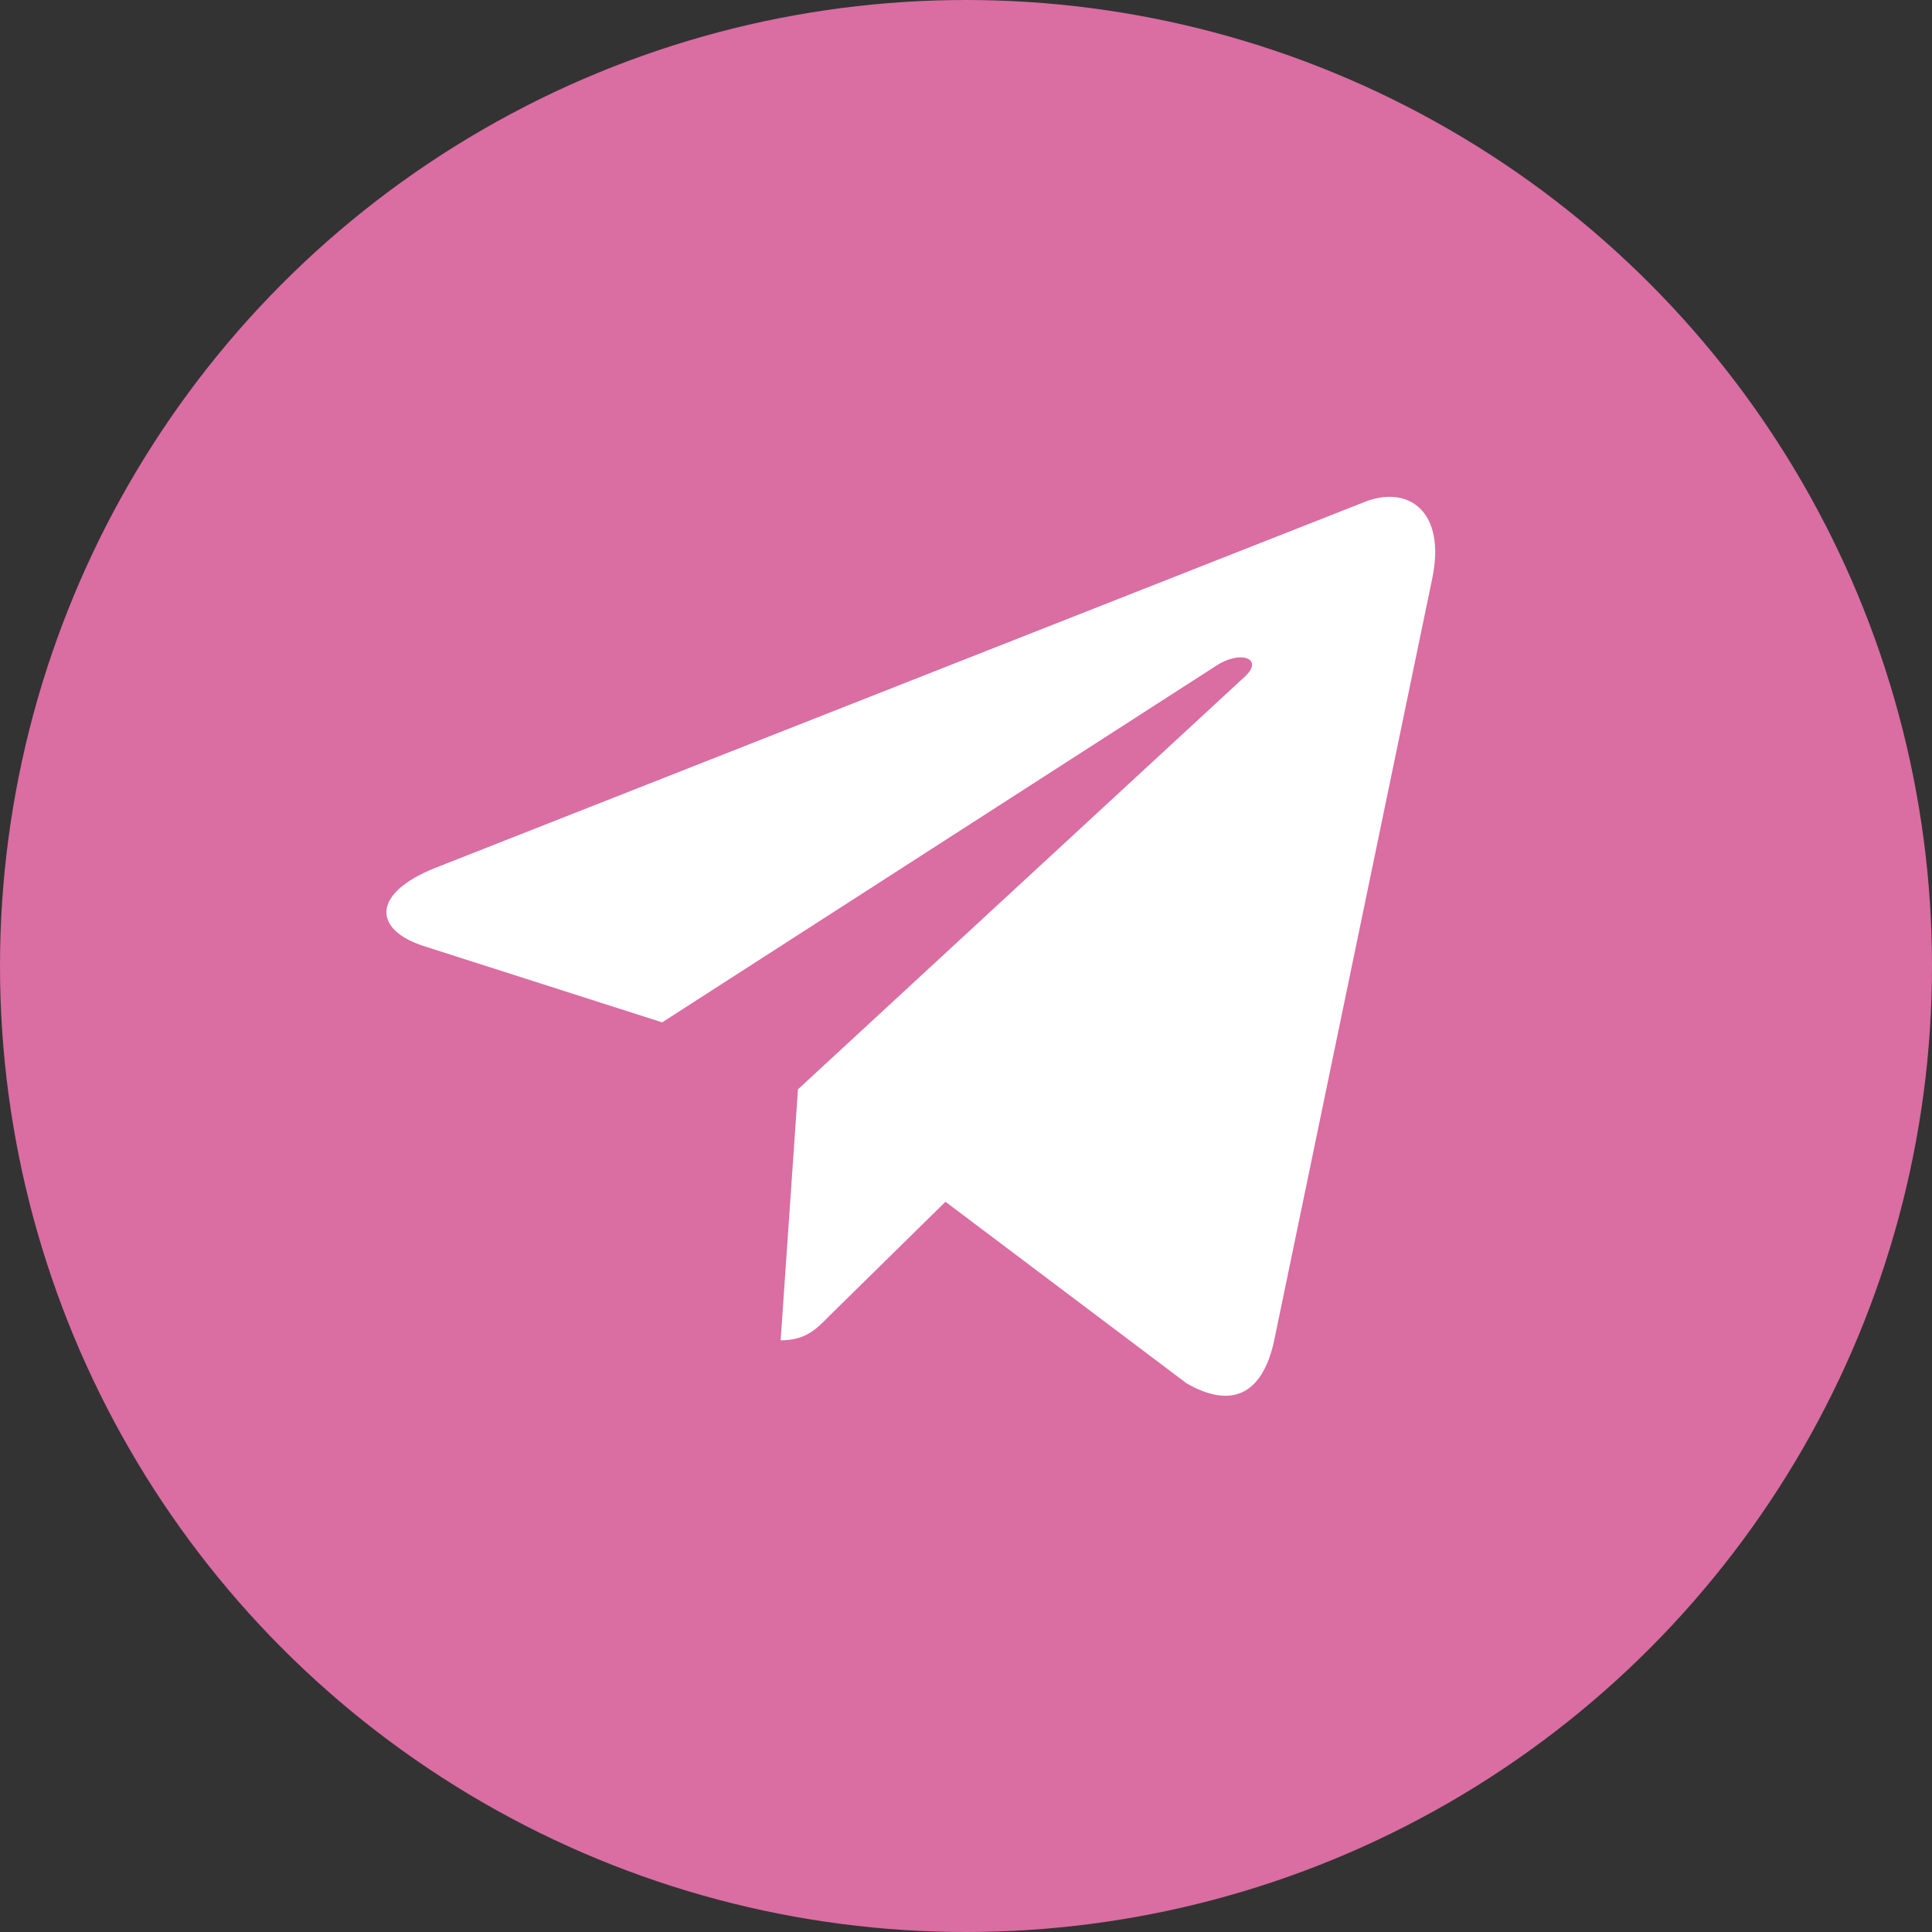
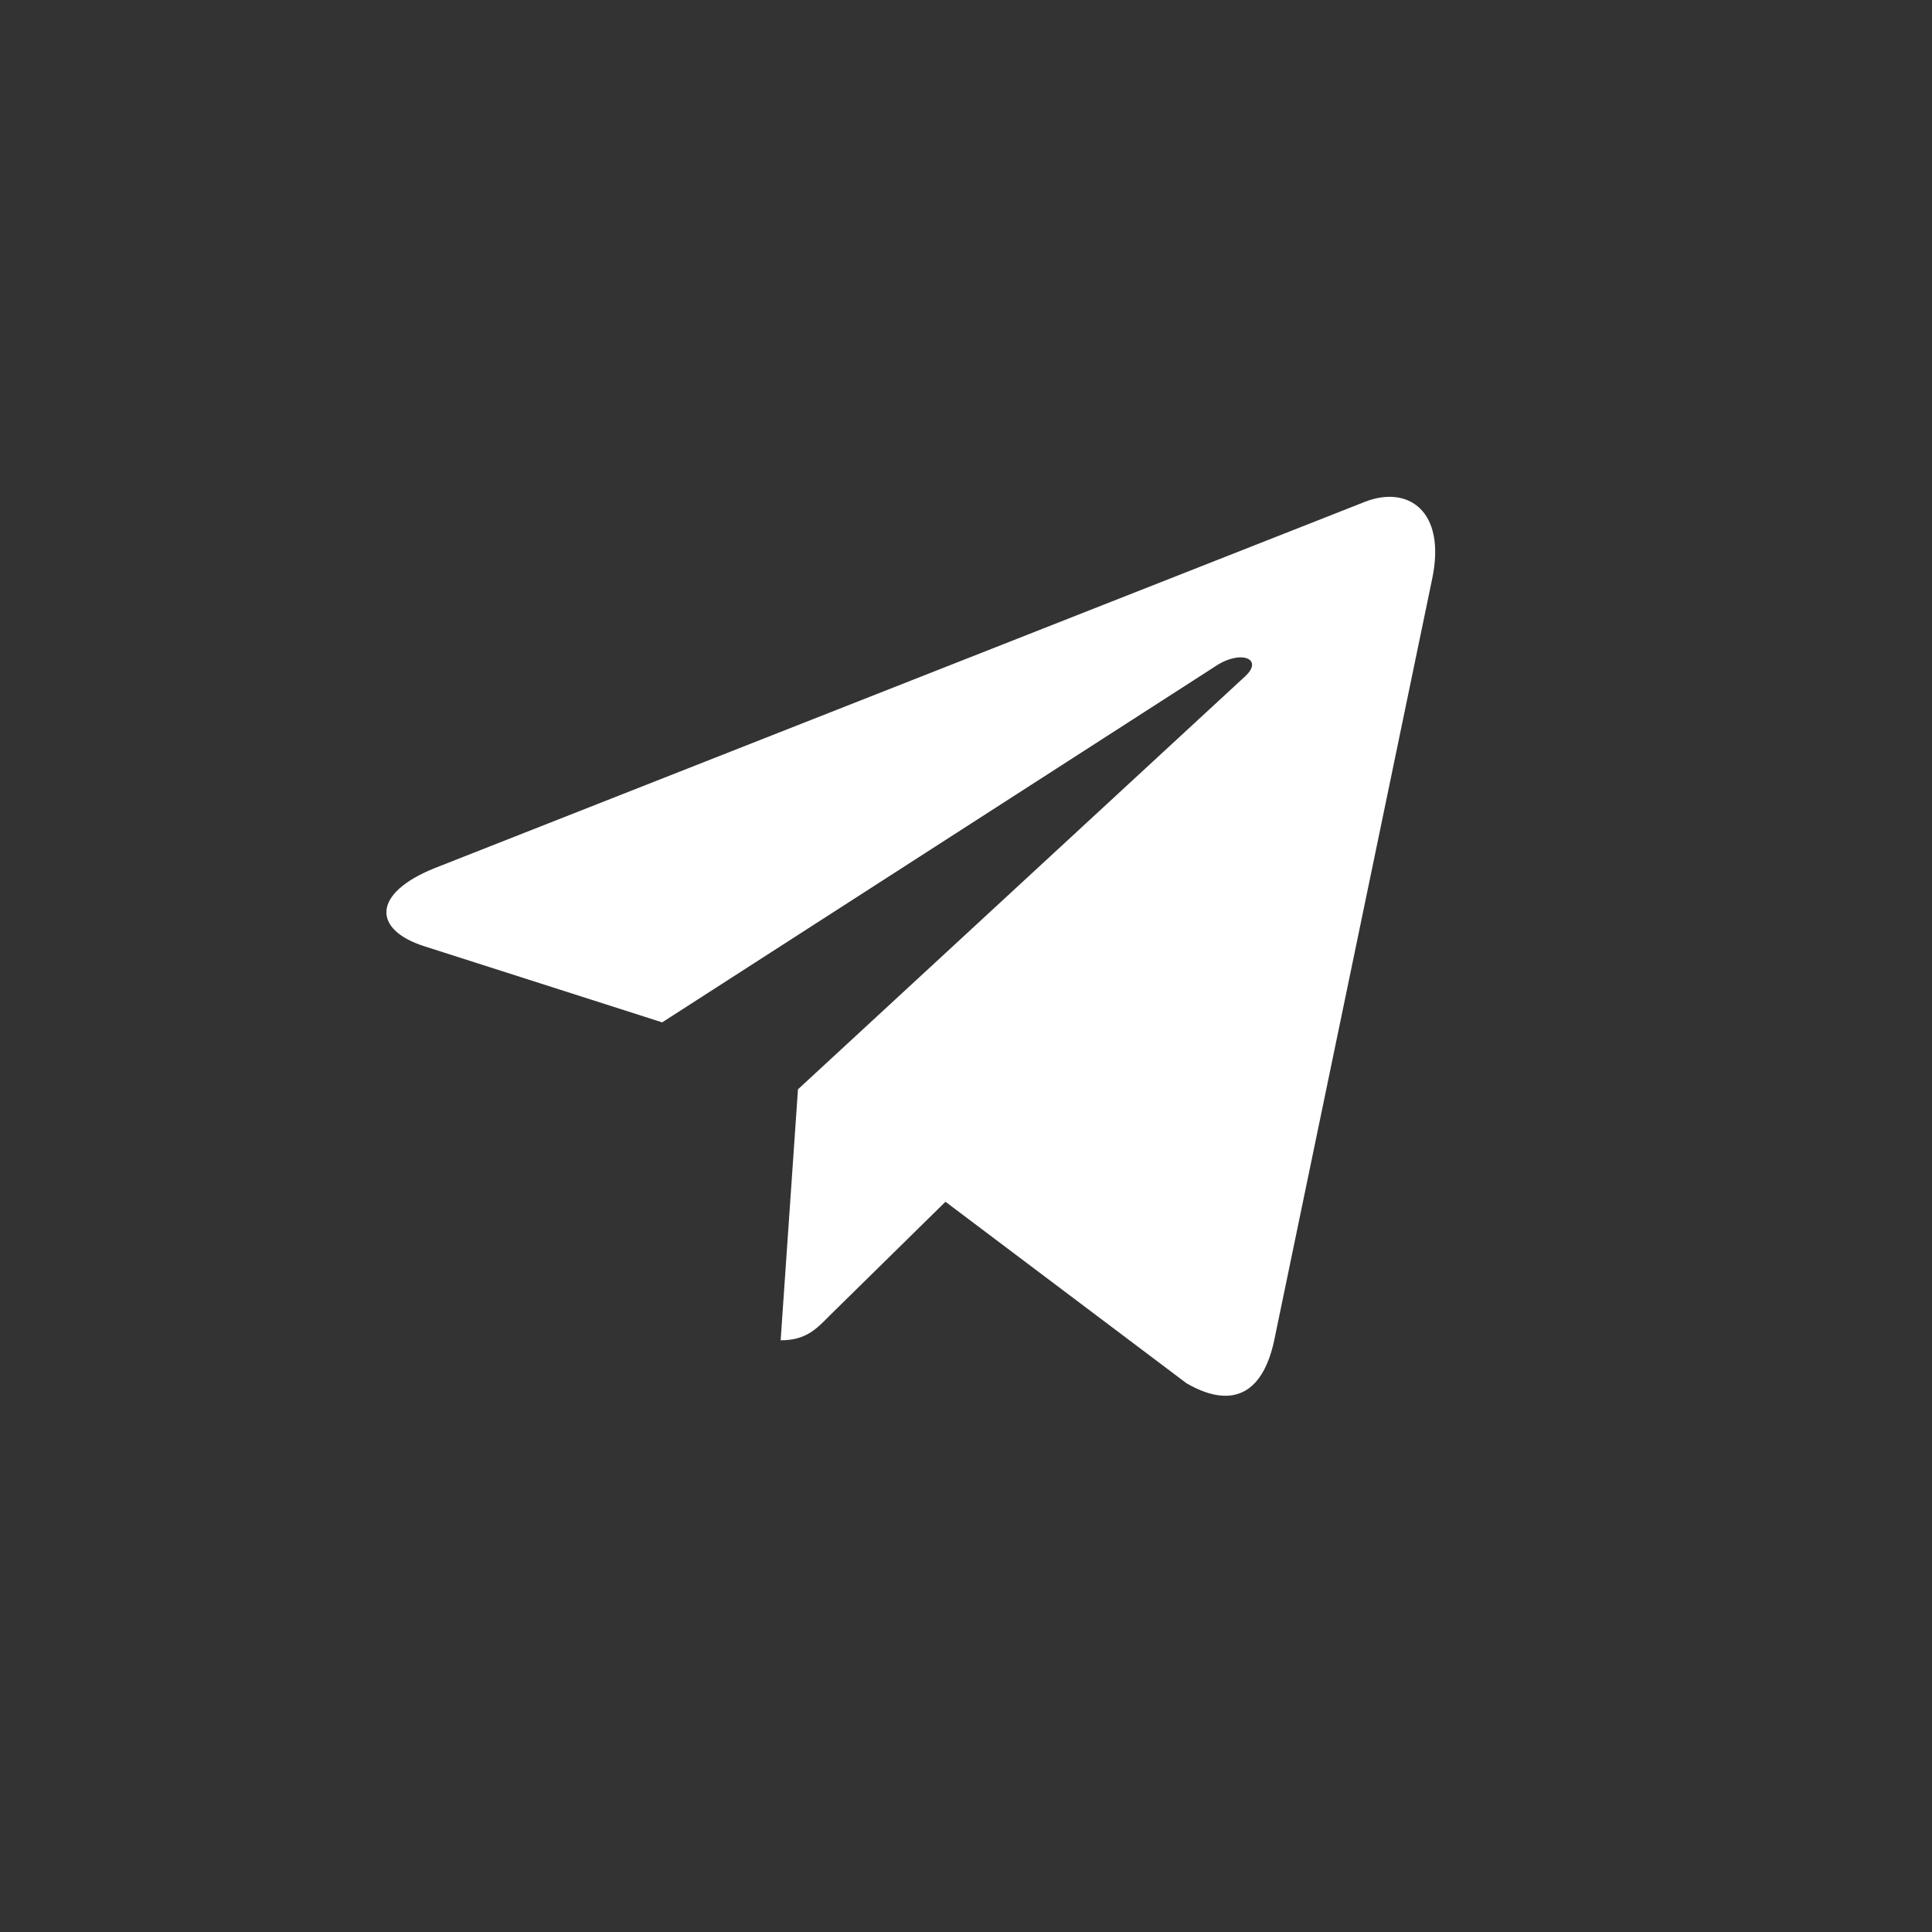
<svg xmlns="http://www.w3.org/2000/svg" width="35" height="35" viewBox="0 0 35 35" fill="none">
  <rect x="0" y="0" width="35" height="35" fill="#333333" stroke="none" />
-   <circle cx="17.5" cy="17.5" r="17.5" fill="#DA6DA2" />
  <path d="M25.946 10.482L23.079 24.303C22.862 25.278 22.298 25.521 21.497 25.061L17.128 21.771L15.02 23.843C14.786 24.082 14.591 24.281 14.142 24.281L14.456 19.734L22.553 12.256C22.905 11.935 22.476 11.757 22.006 12.078L11.996 18.521L7.686 17.142C6.749 16.843 6.732 16.184 7.882 15.724L24.737 9.087C25.518 8.788 26.2 9.264 25.946 10.483V10.482Z" fill="white" />
</svg>